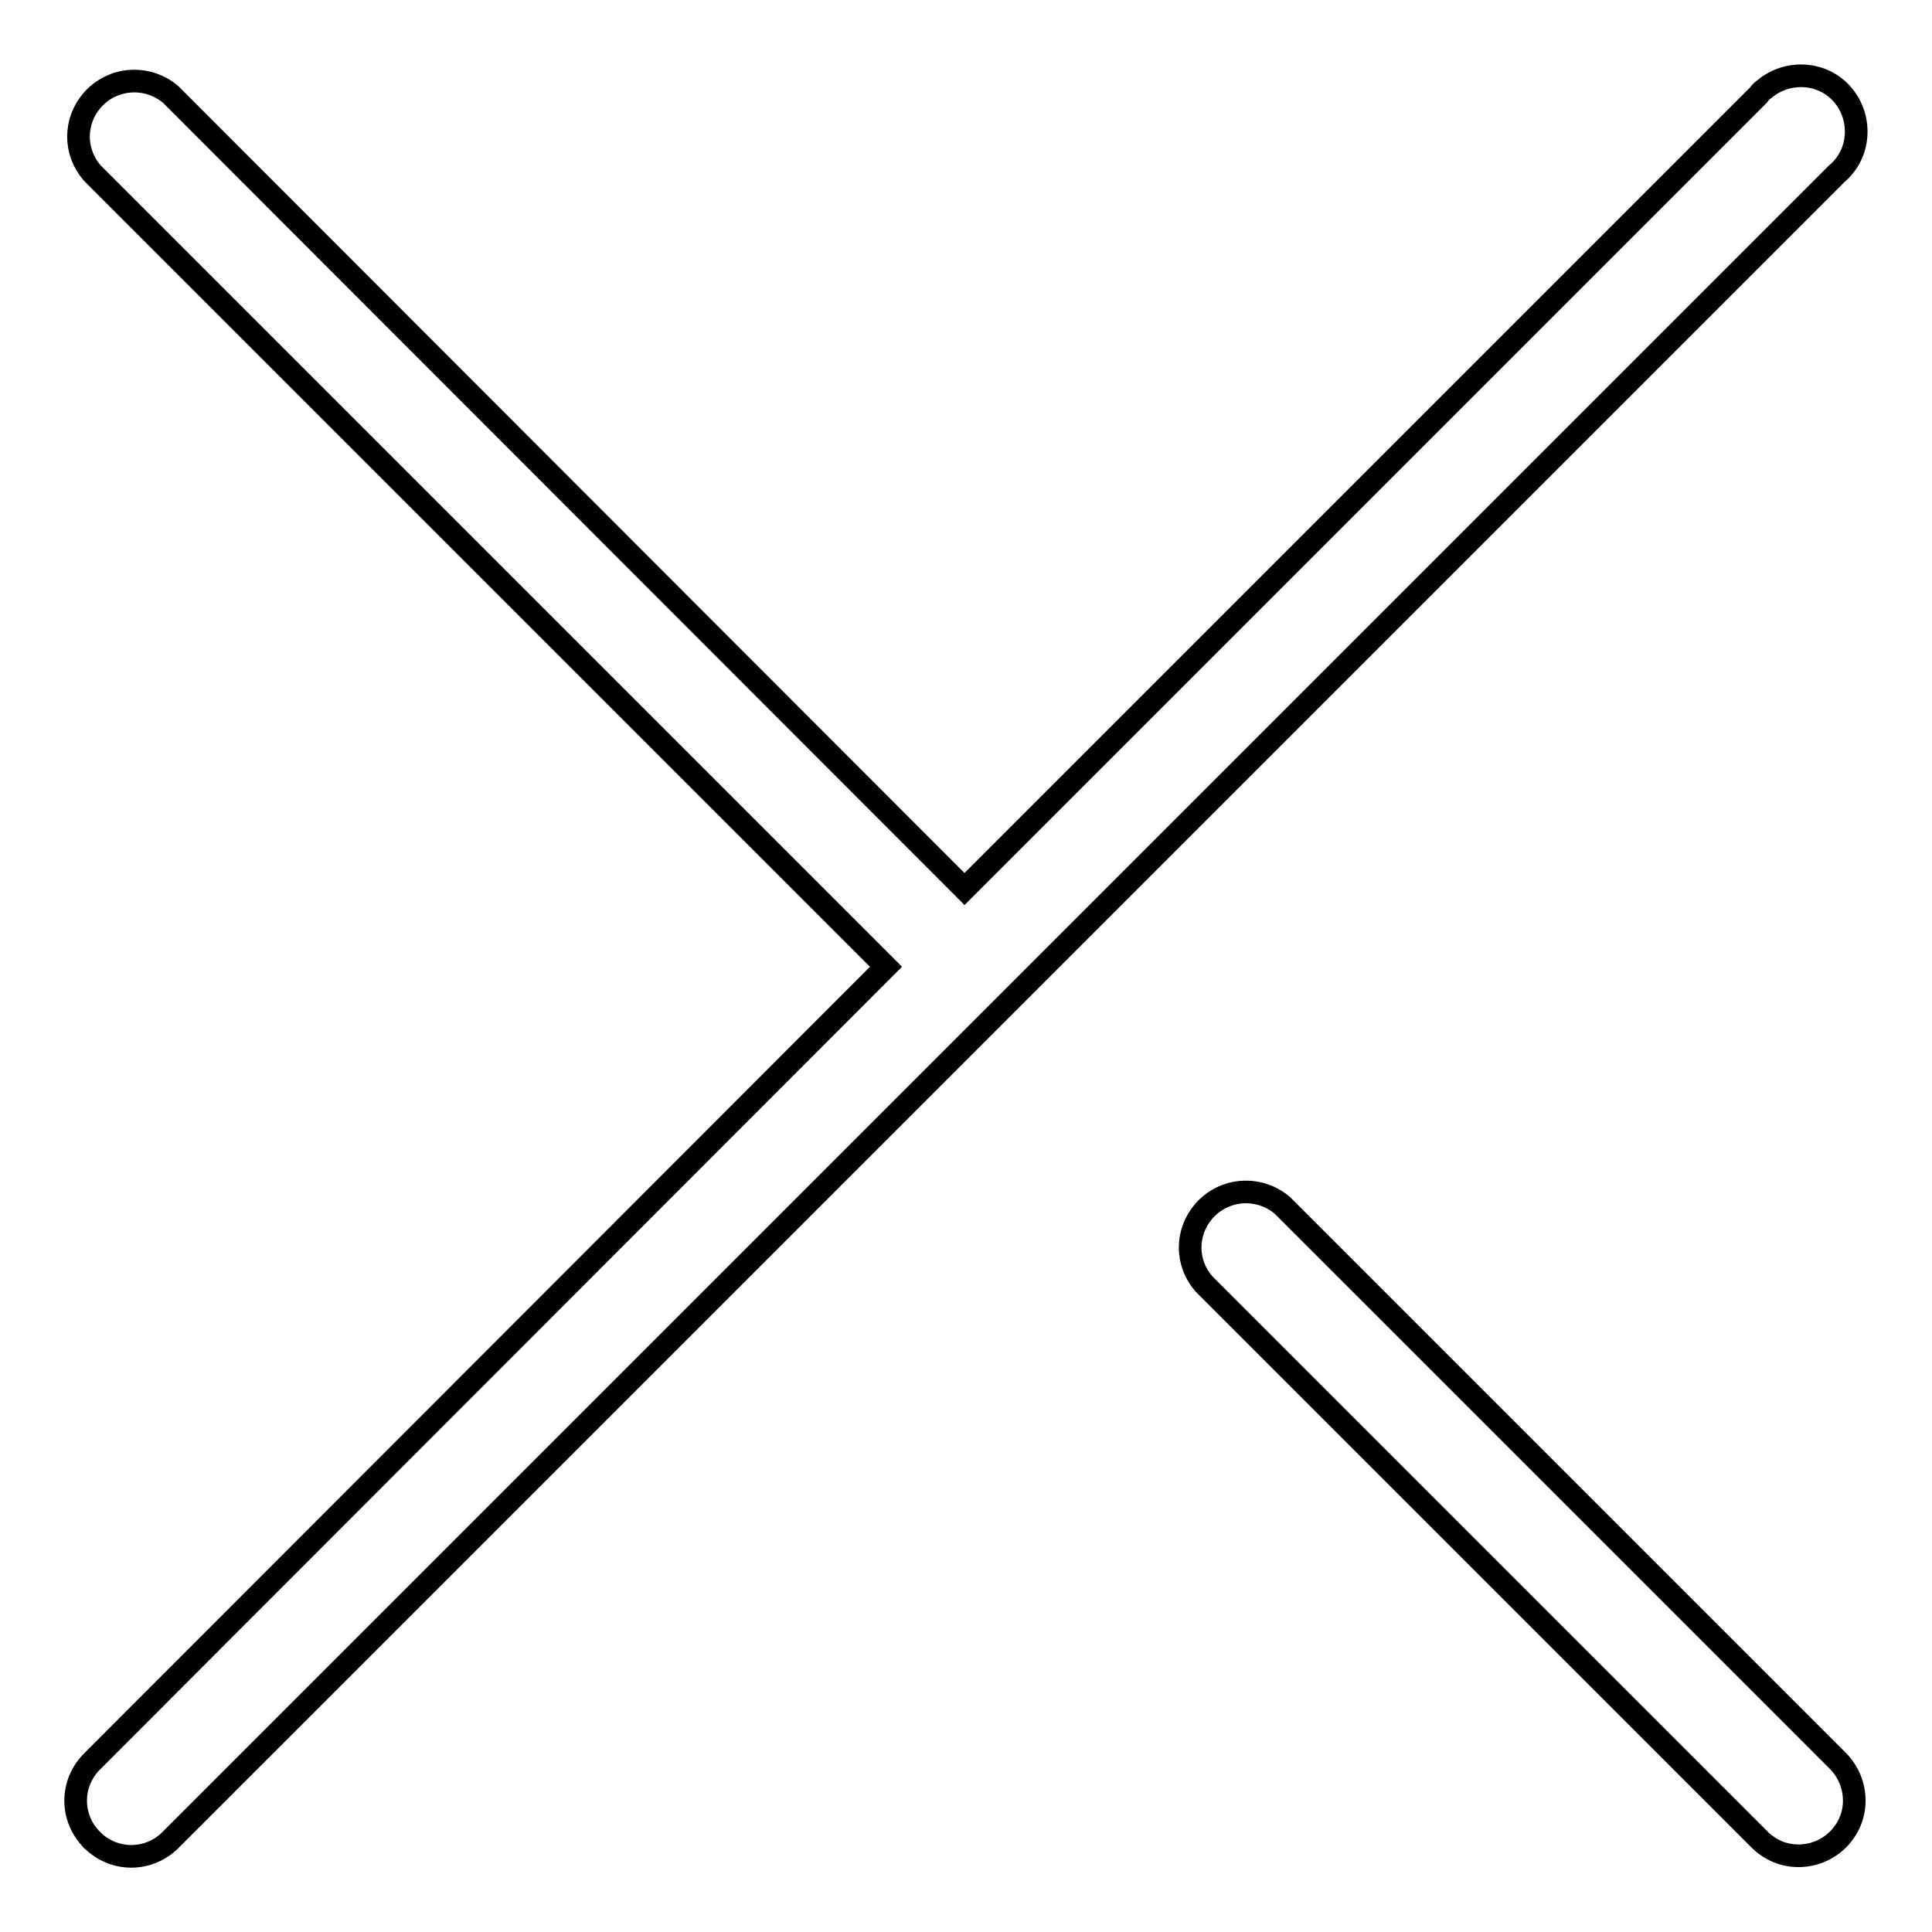
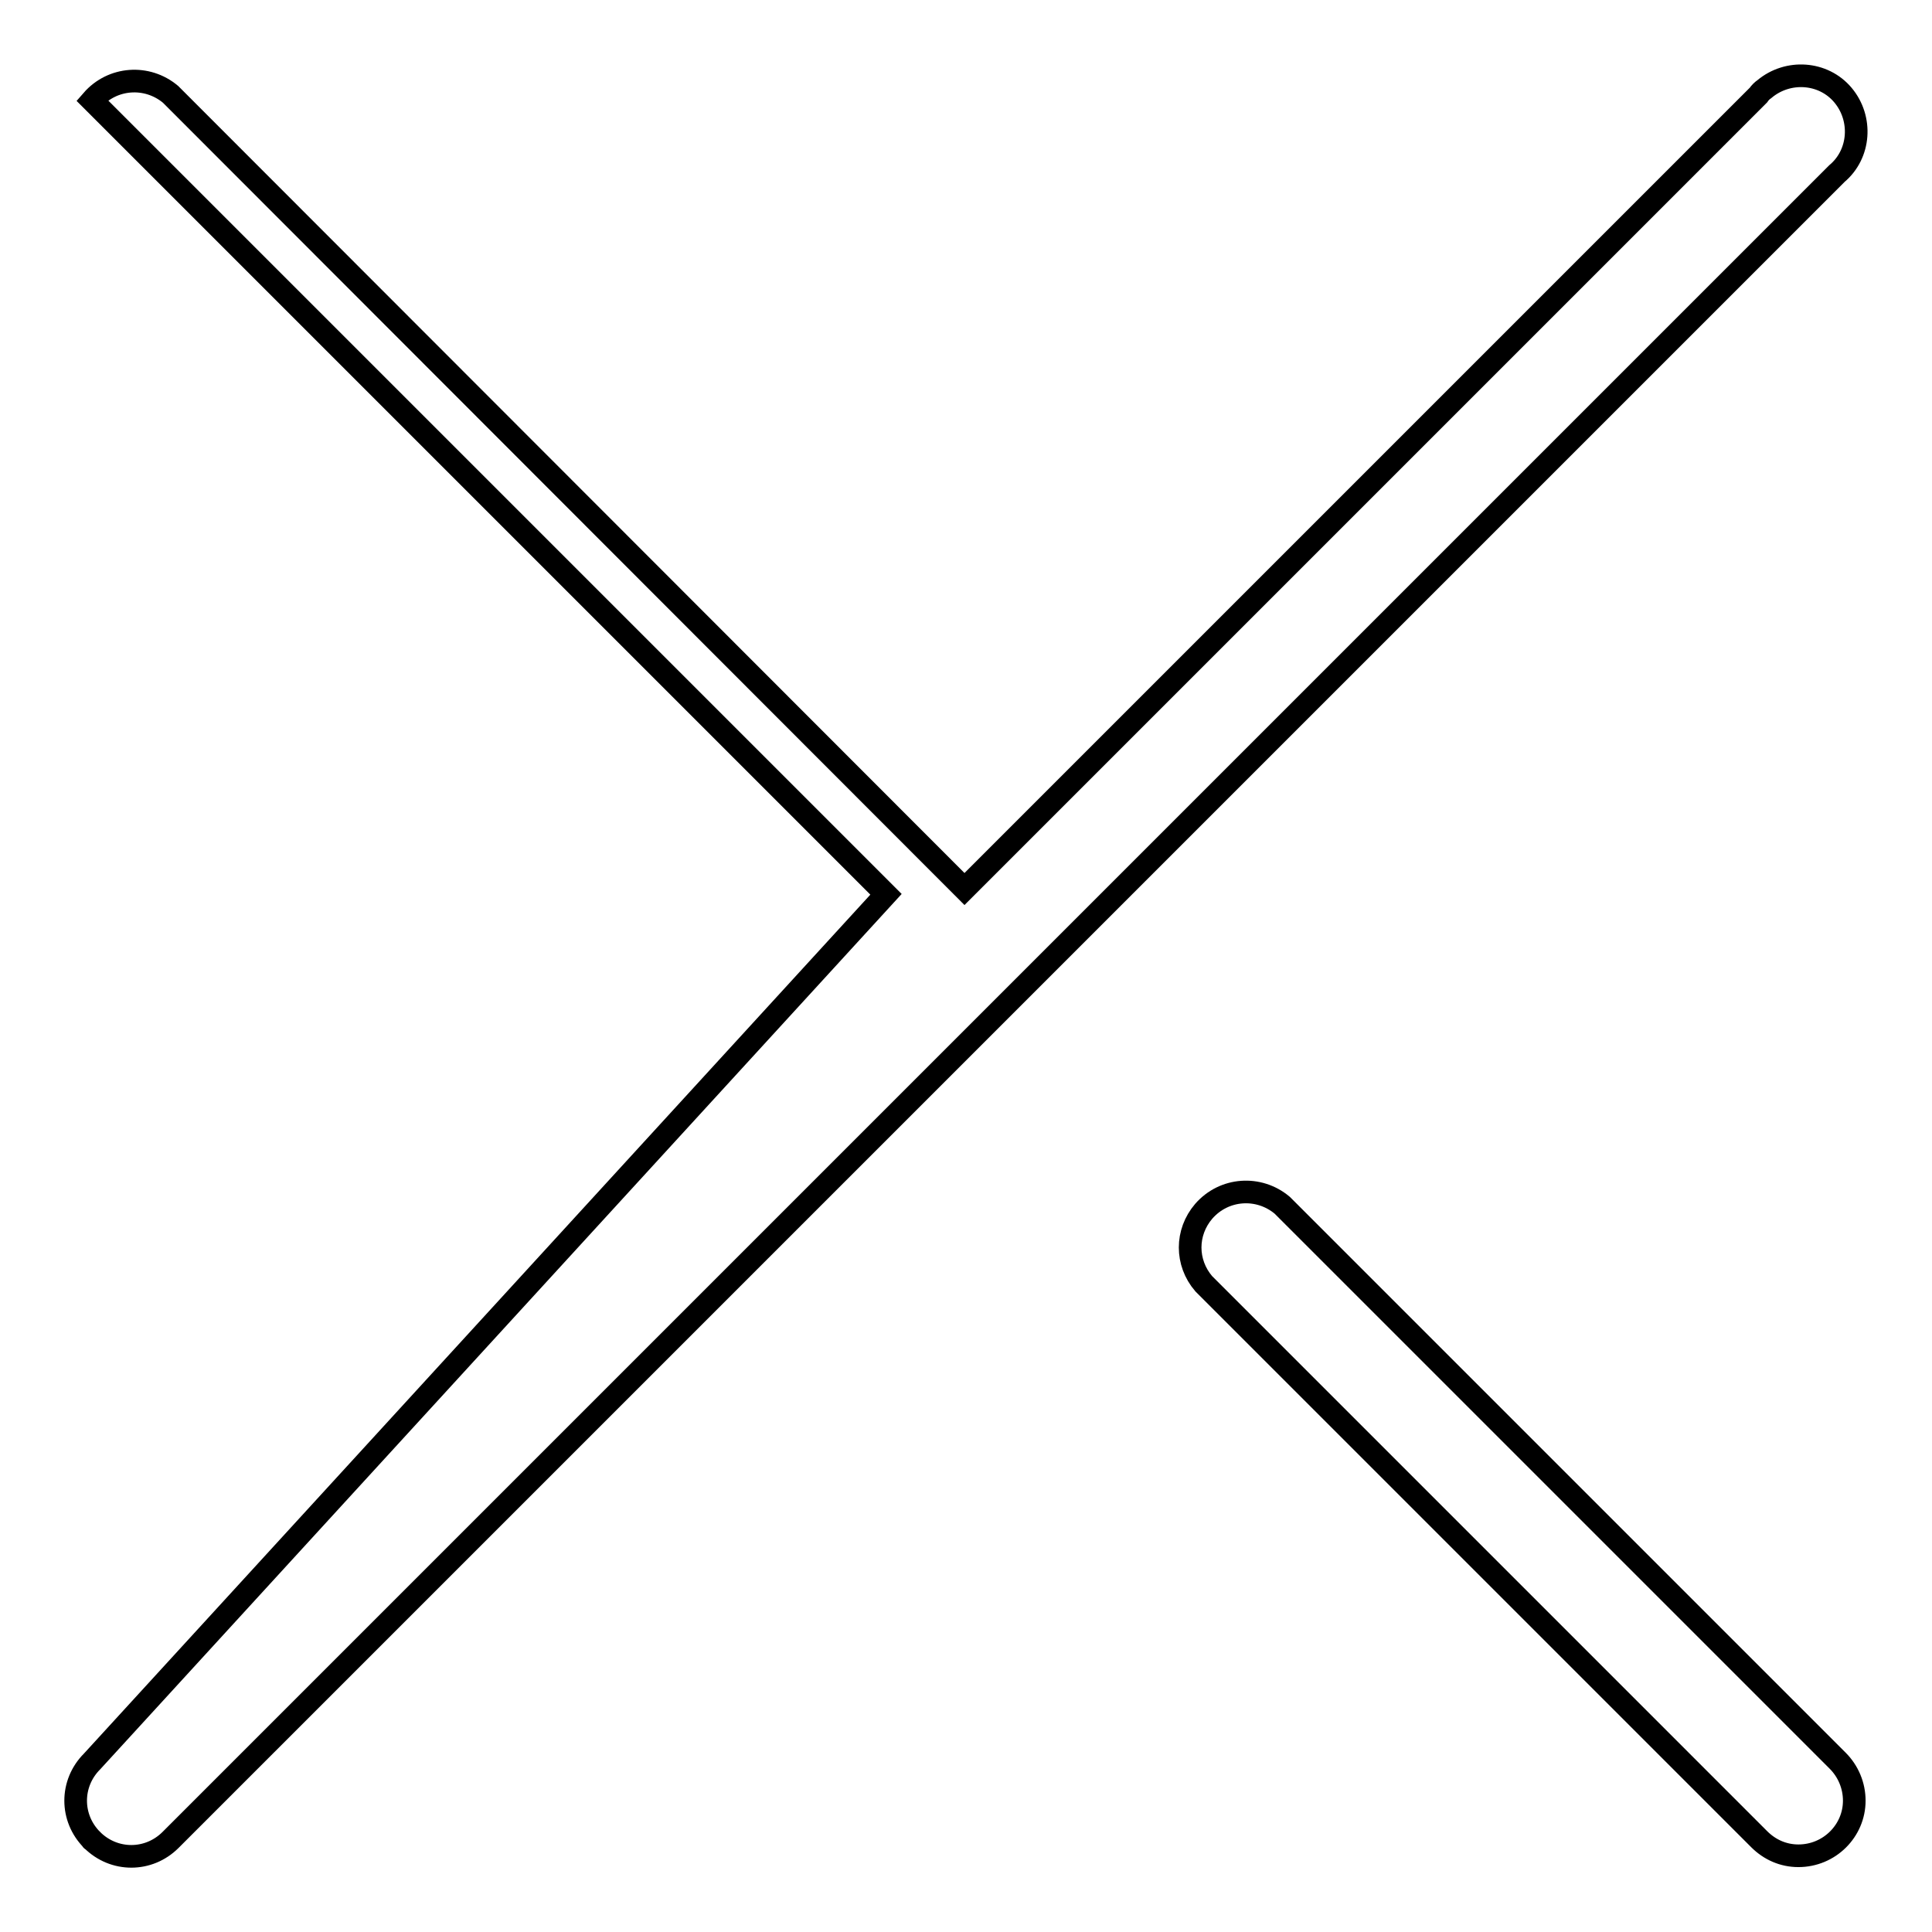
<svg xmlns="http://www.w3.org/2000/svg" version="1.1" x="0px" y="0px" viewBox="0 0 256 256" enable-background="new 0 0 256 256" xml:space="preserve">
  <g>
-     <path stroke-width="3" fill-opacity="0" stroke="#000000" d="M12.2,243.8c2.9,2.9,7.5,2.9,10.4,0L243.4,23c3.1-2.6,3.4-7.3,0.8-10.4c-2.6-3.1-7.3-3.4-10.4-0.8 c-0.3,0.2-0.6,0.5-0.8,0.8L127.8,117.8L22.6,12.5c-3.1-2.6-7.7-2.3-10.4,0.8c-2.4,2.8-2.4,6.8,0,9.6l105.2,105.2L12.2,233.4 C9.3,236.3,9.3,240.9,12.2,243.8C12.1,243.8,12.2,243.8,12.2,243.8z M238.3,245.9c4.1,0,7.4-3.3,7.4-7.3c0-2-0.8-3.9-2.2-5.3 l-73.6-73.6c-3.1-2.6-7.7-2.3-10.4,0.8c-2.4,2.8-2.4,6.8,0,9.6l73.6,73.6C234.5,245.1,236.3,245.9,238.3,245.9z" />
+     <path stroke-width="3" fill-opacity="0" stroke="#000000" d="M12.2,243.8c2.9,2.9,7.5,2.9,10.4,0L243.4,23c3.1-2.6,3.4-7.3,0.8-10.4c-2.6-3.1-7.3-3.4-10.4-0.8 c-0.3,0.2-0.6,0.5-0.8,0.8L127.8,117.8L22.6,12.5c-3.1-2.6-7.7-2.3-10.4,0.8l105.2,105.2L12.2,233.4 C9.3,236.3,9.3,240.9,12.2,243.8C12.1,243.8,12.2,243.8,12.2,243.8z M238.3,245.9c4.1,0,7.4-3.3,7.4-7.3c0-2-0.8-3.9-2.2-5.3 l-73.6-73.6c-3.1-2.6-7.7-2.3-10.4,0.8c-2.4,2.8-2.4,6.8,0,9.6l73.6,73.6C234.5,245.1,236.3,245.9,238.3,245.9z" />
  </g>
</svg>